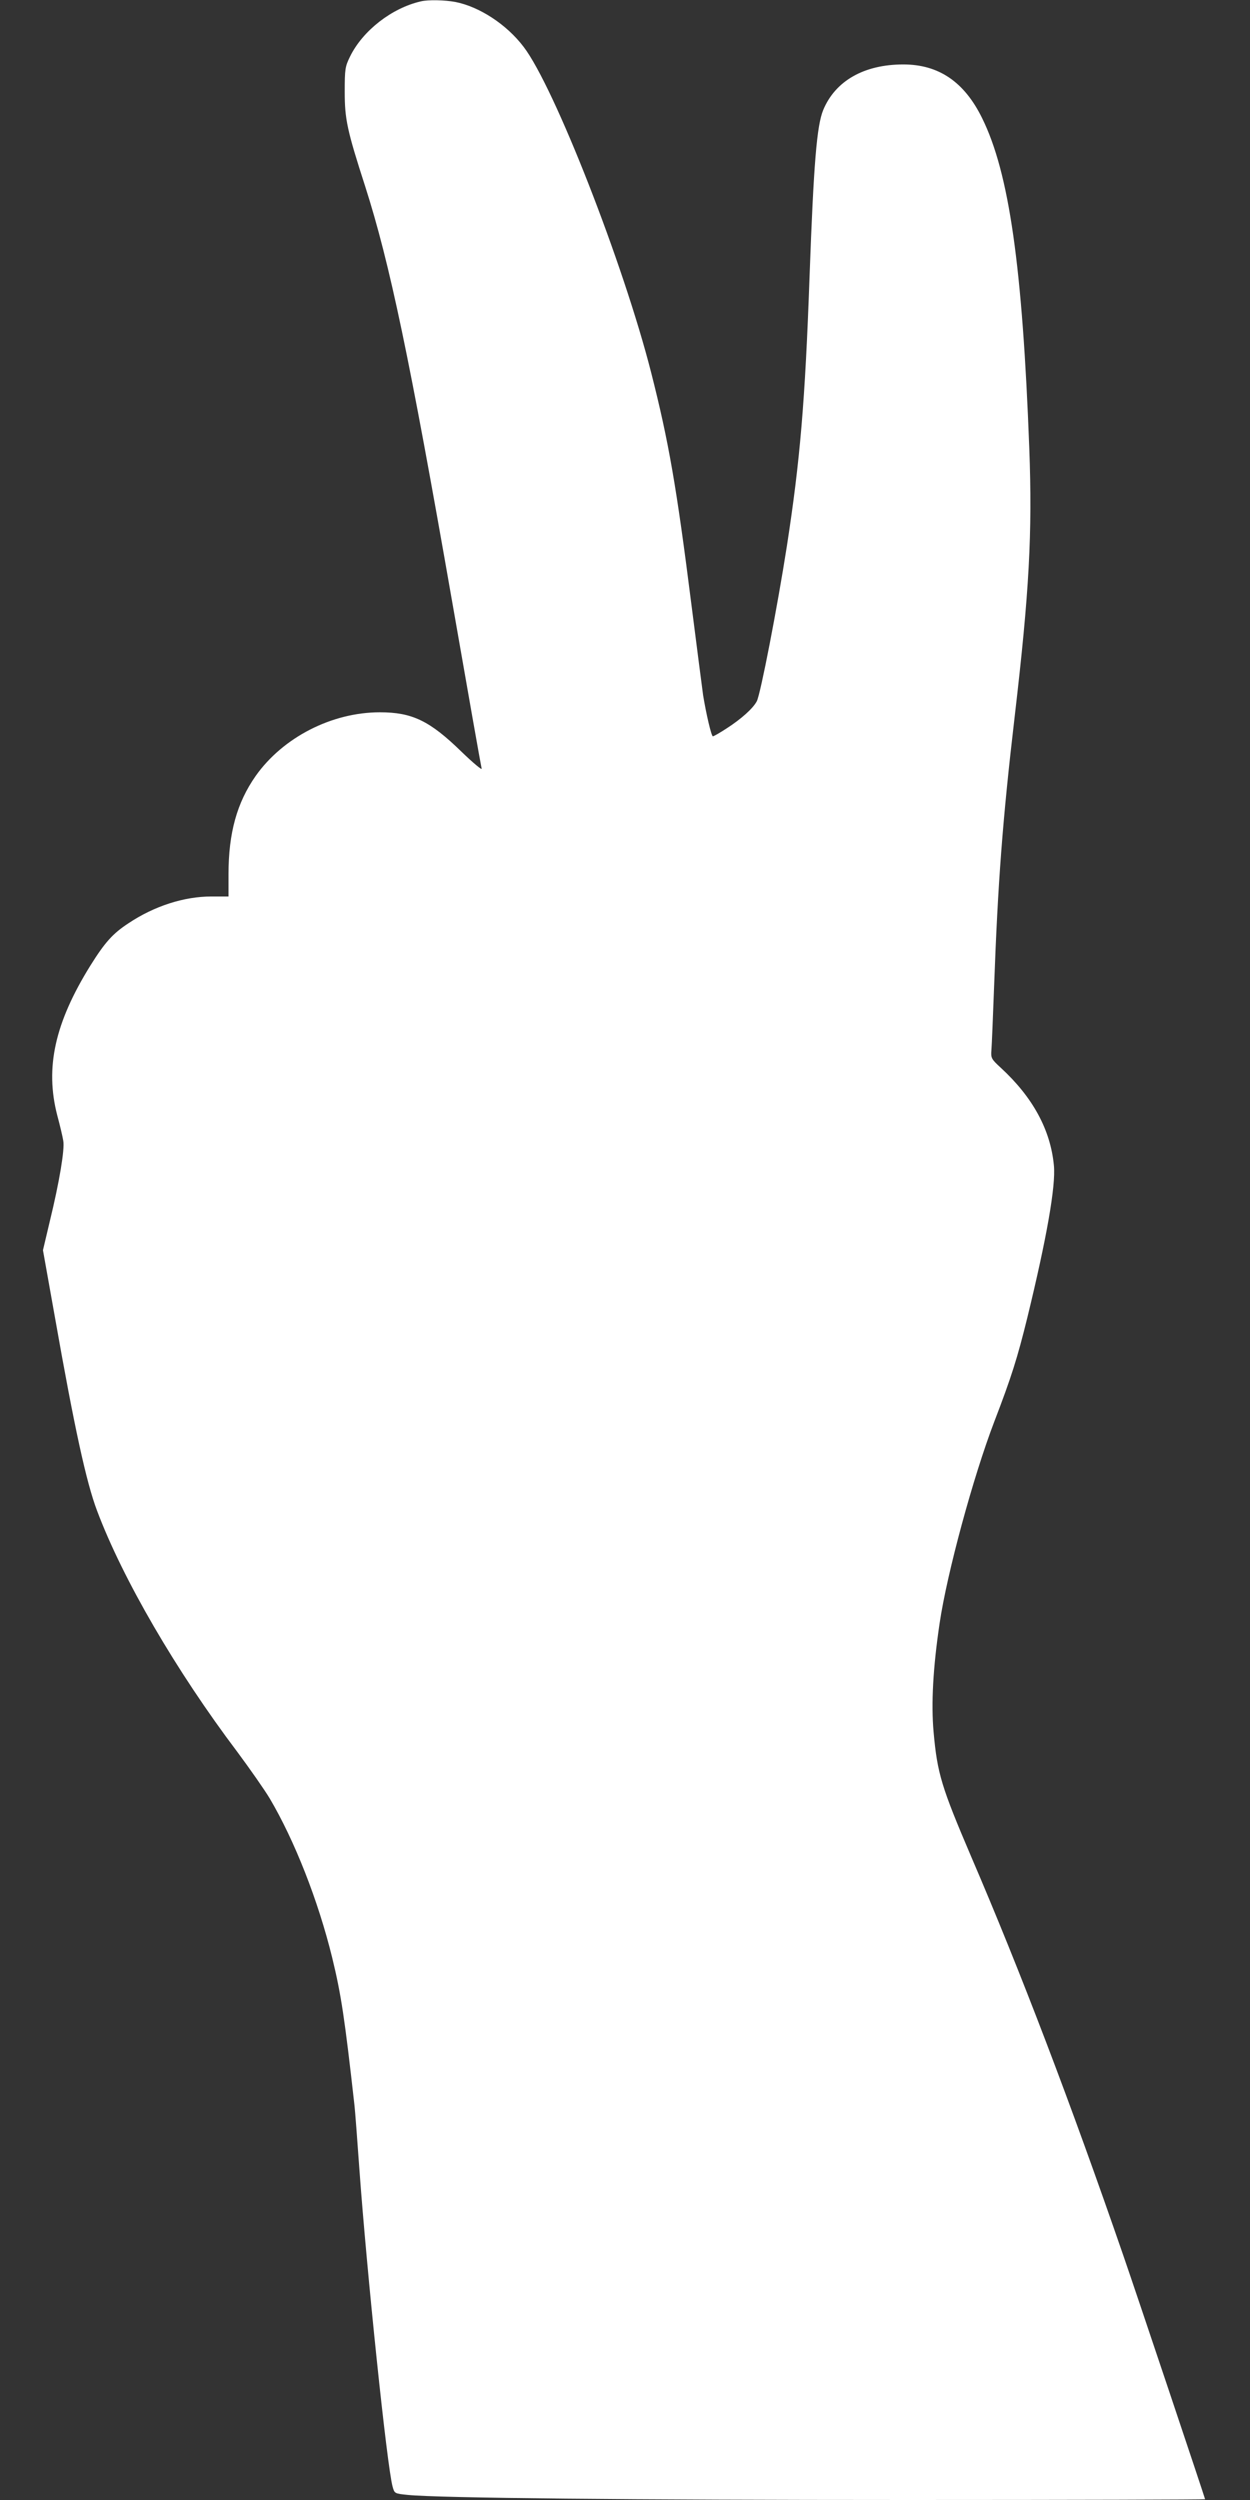
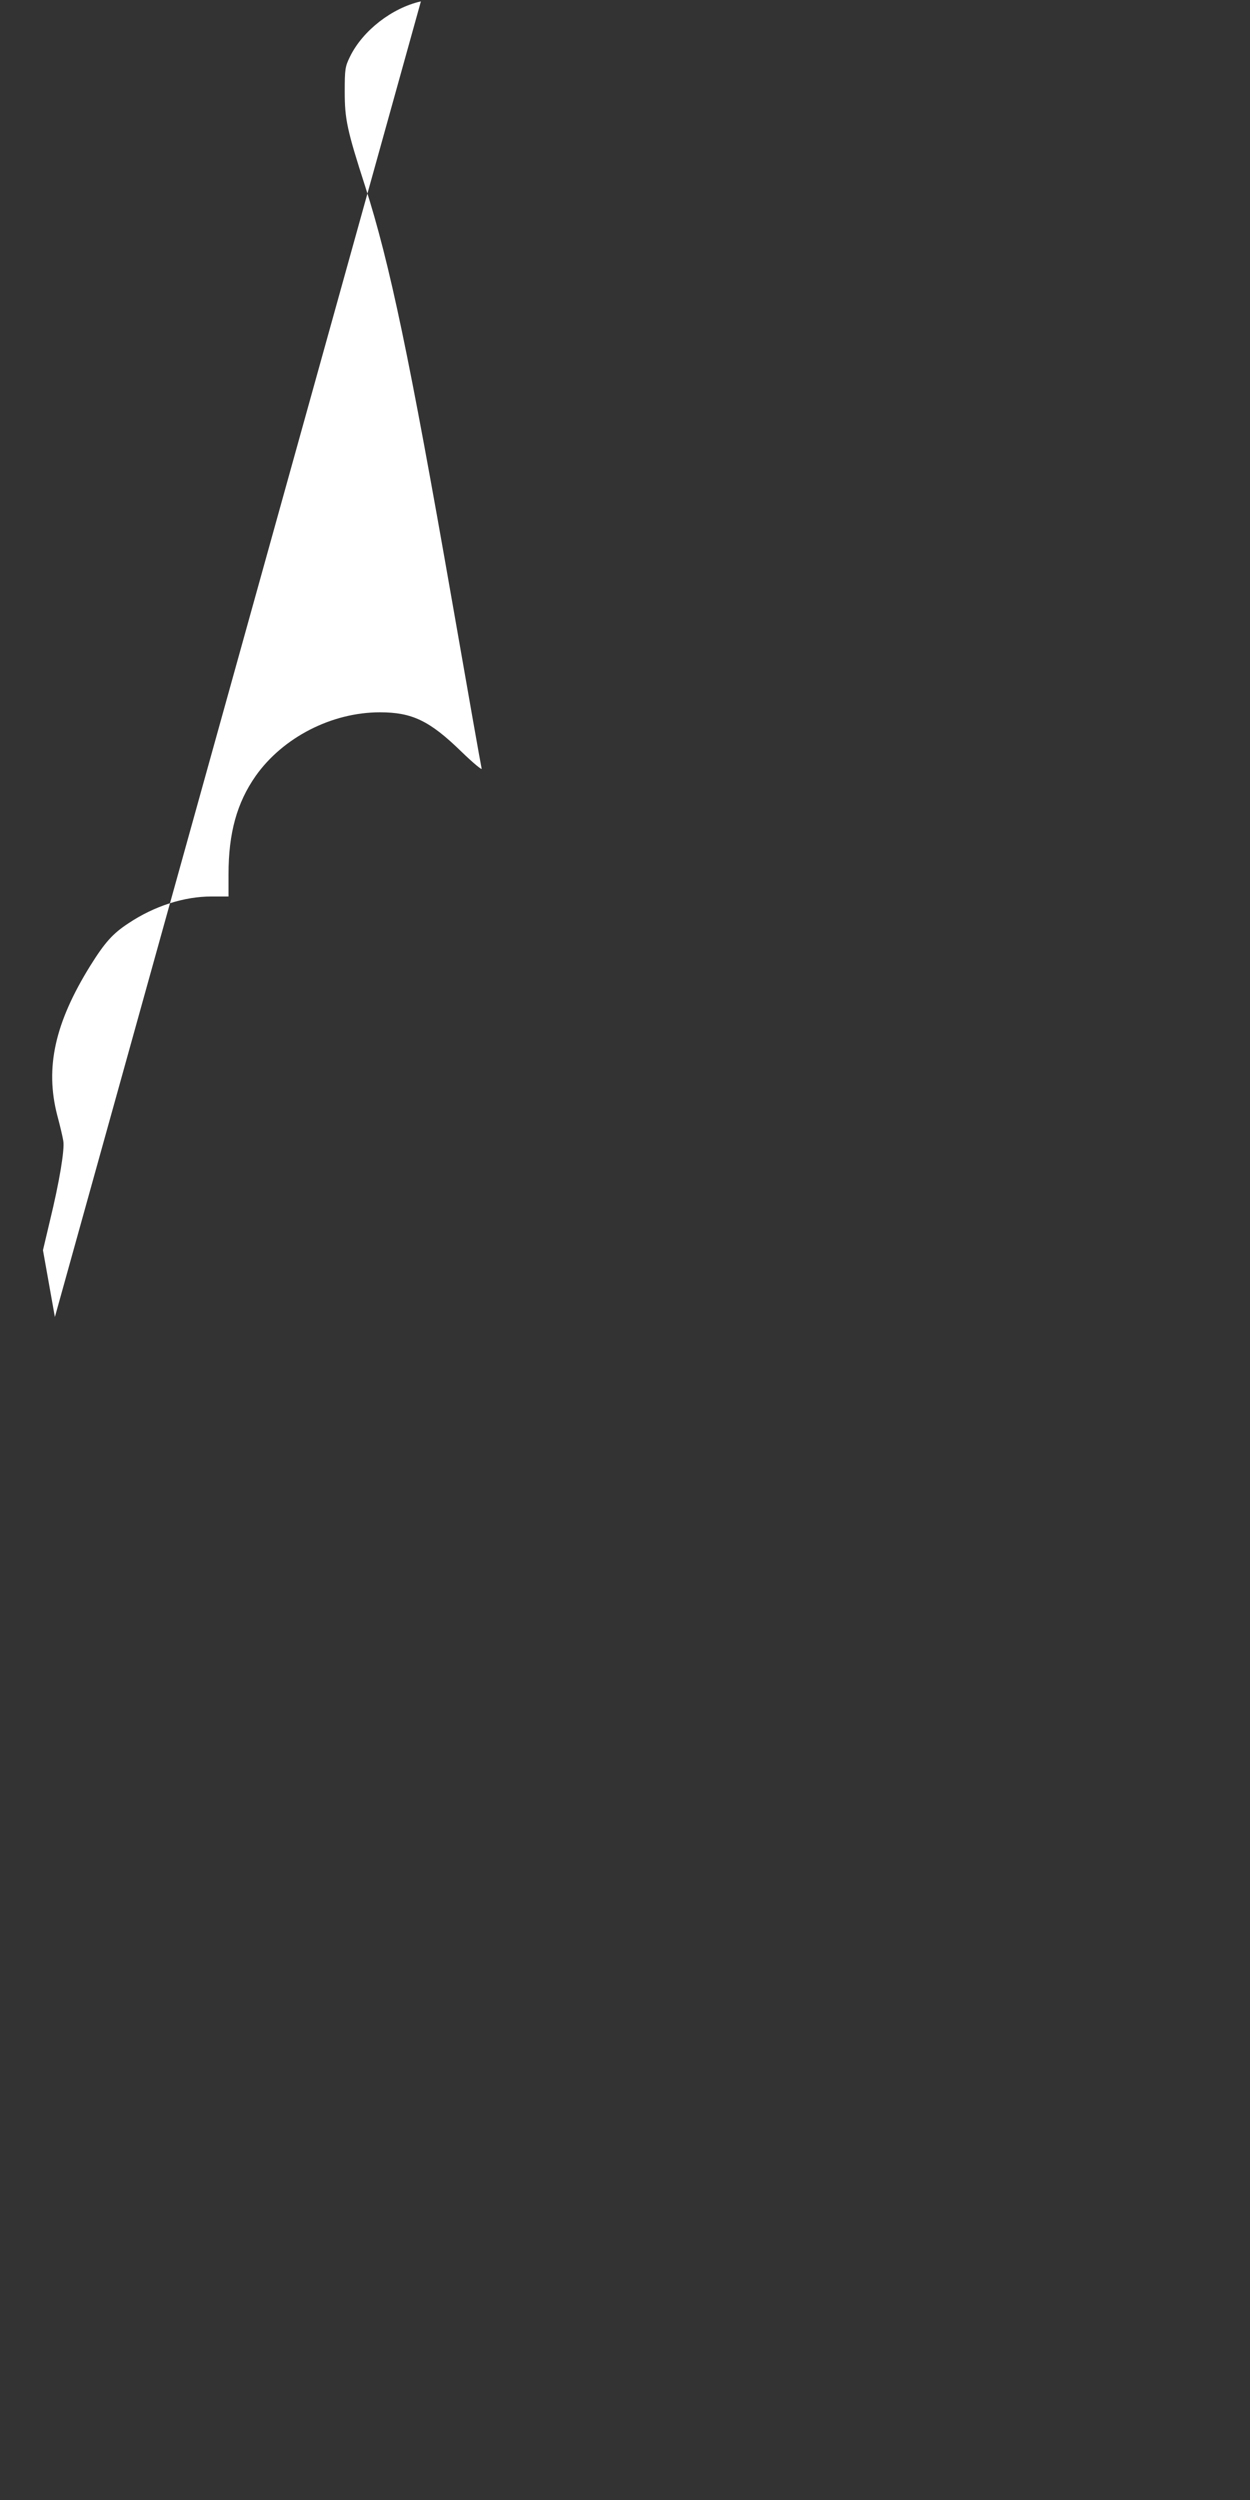
<svg xmlns="http://www.w3.org/2000/svg" version="1.0" width="640pt" height="1280pt" viewBox="0 0 640 1280" preserveAspectRatio="xMidYMid meet">
  <rect x="0" y="0" width="640" height="1280" fill="#333333" stroke="none" />
  <g transform="translate(0,1280) scale(0.1,-0.1)" fill="#ffffff" stroke="none">
-     <path d="M2155 12793 c-149 -34 -298 -150 -363 -283 -25 -51 -27 -64 -27 -180 0 -140 12 -197 105 -485 126 -394 227 -877 445 -2125 80 -459 148 -844 151 -855 4 -11 -43 28 -103 86 -163 159 -253 202 -418 202 -247 0 -497 -129 -636 -326 -96 -137 -139 -292 -139 -503 l0 -114 -87 0 c-141 0 -293 -49 -425 -137 -81 -53 -121 -98 -196 -218 -181 -292 -232 -521 -169 -765 14 -52 28 -111 31 -131 8 -43 -20 -211 -69 -412 l-35 -148 61 -342 c100 -567 161 -847 216 -992 131 -349 405 -820 719 -1236 63 -85 138 -192 165 -237 127 -215 248 -522 320 -816 46 -189 64 -310 114 -756 3 -25 14 -171 25 -325 38 -527 141 -1519 170 -1626 10 -36 10 -36 78 -43 159 -16 1142 -26 2560 -26 837 0 1522 2 1522 4 0 5 -358 1073 -418 1246 -269 780 -528 1459 -780 2045 -152 356 -173 425 -192 637 -13 145 -3 330 31 558 38 256 171 747 280 1032 88 229 118 325 169 532 99 407 146 673 136 778 -17 183 -108 350 -272 501 -49 45 -51 50 -48 90 2 23 8 173 14 332 19 523 43 846 105 1375 75 641 91 941 75 1373 -35 933 -103 1412 -242 1693 -91 185 -222 274 -403 274 -201 0 -348 -84 -410 -233 -33 -80 -49 -274 -70 -852 -23 -646 -49 -945 -116 -1380 -50 -320 -135 -758 -154 -795 -19 -37 -81 -92 -154 -139 -35 -23 -67 -41 -71 -41 -8 0 -35 118 -50 210 -5 36 -32 245 -60 465 -76 602 -116 833 -206 1187 -142 558 -496 1463 -653 1668 -87 115 -227 206 -350 230 -54 10 -139 12 -176 3z" />
+     <path d="M2155 12793 c-149 -34 -298 -150 -363 -283 -25 -51 -27 -64 -27 -180 0 -140 12 -197 105 -485 126 -394 227 -877 445 -2125 80 -459 148 -844 151 -855 4 -11 -43 28 -103 86 -163 159 -253 202 -418 202 -247 0 -497 -129 -636 -326 -96 -137 -139 -292 -139 -503 l0 -114 -87 0 c-141 0 -293 -49 -425 -137 -81 -53 -121 -98 -196 -218 -181 -292 -232 -521 -169 -765 14 -52 28 -111 31 -131 8 -43 -20 -211 -69 -412 l-35 -148 61 -342 z" />
  </g>
</svg>